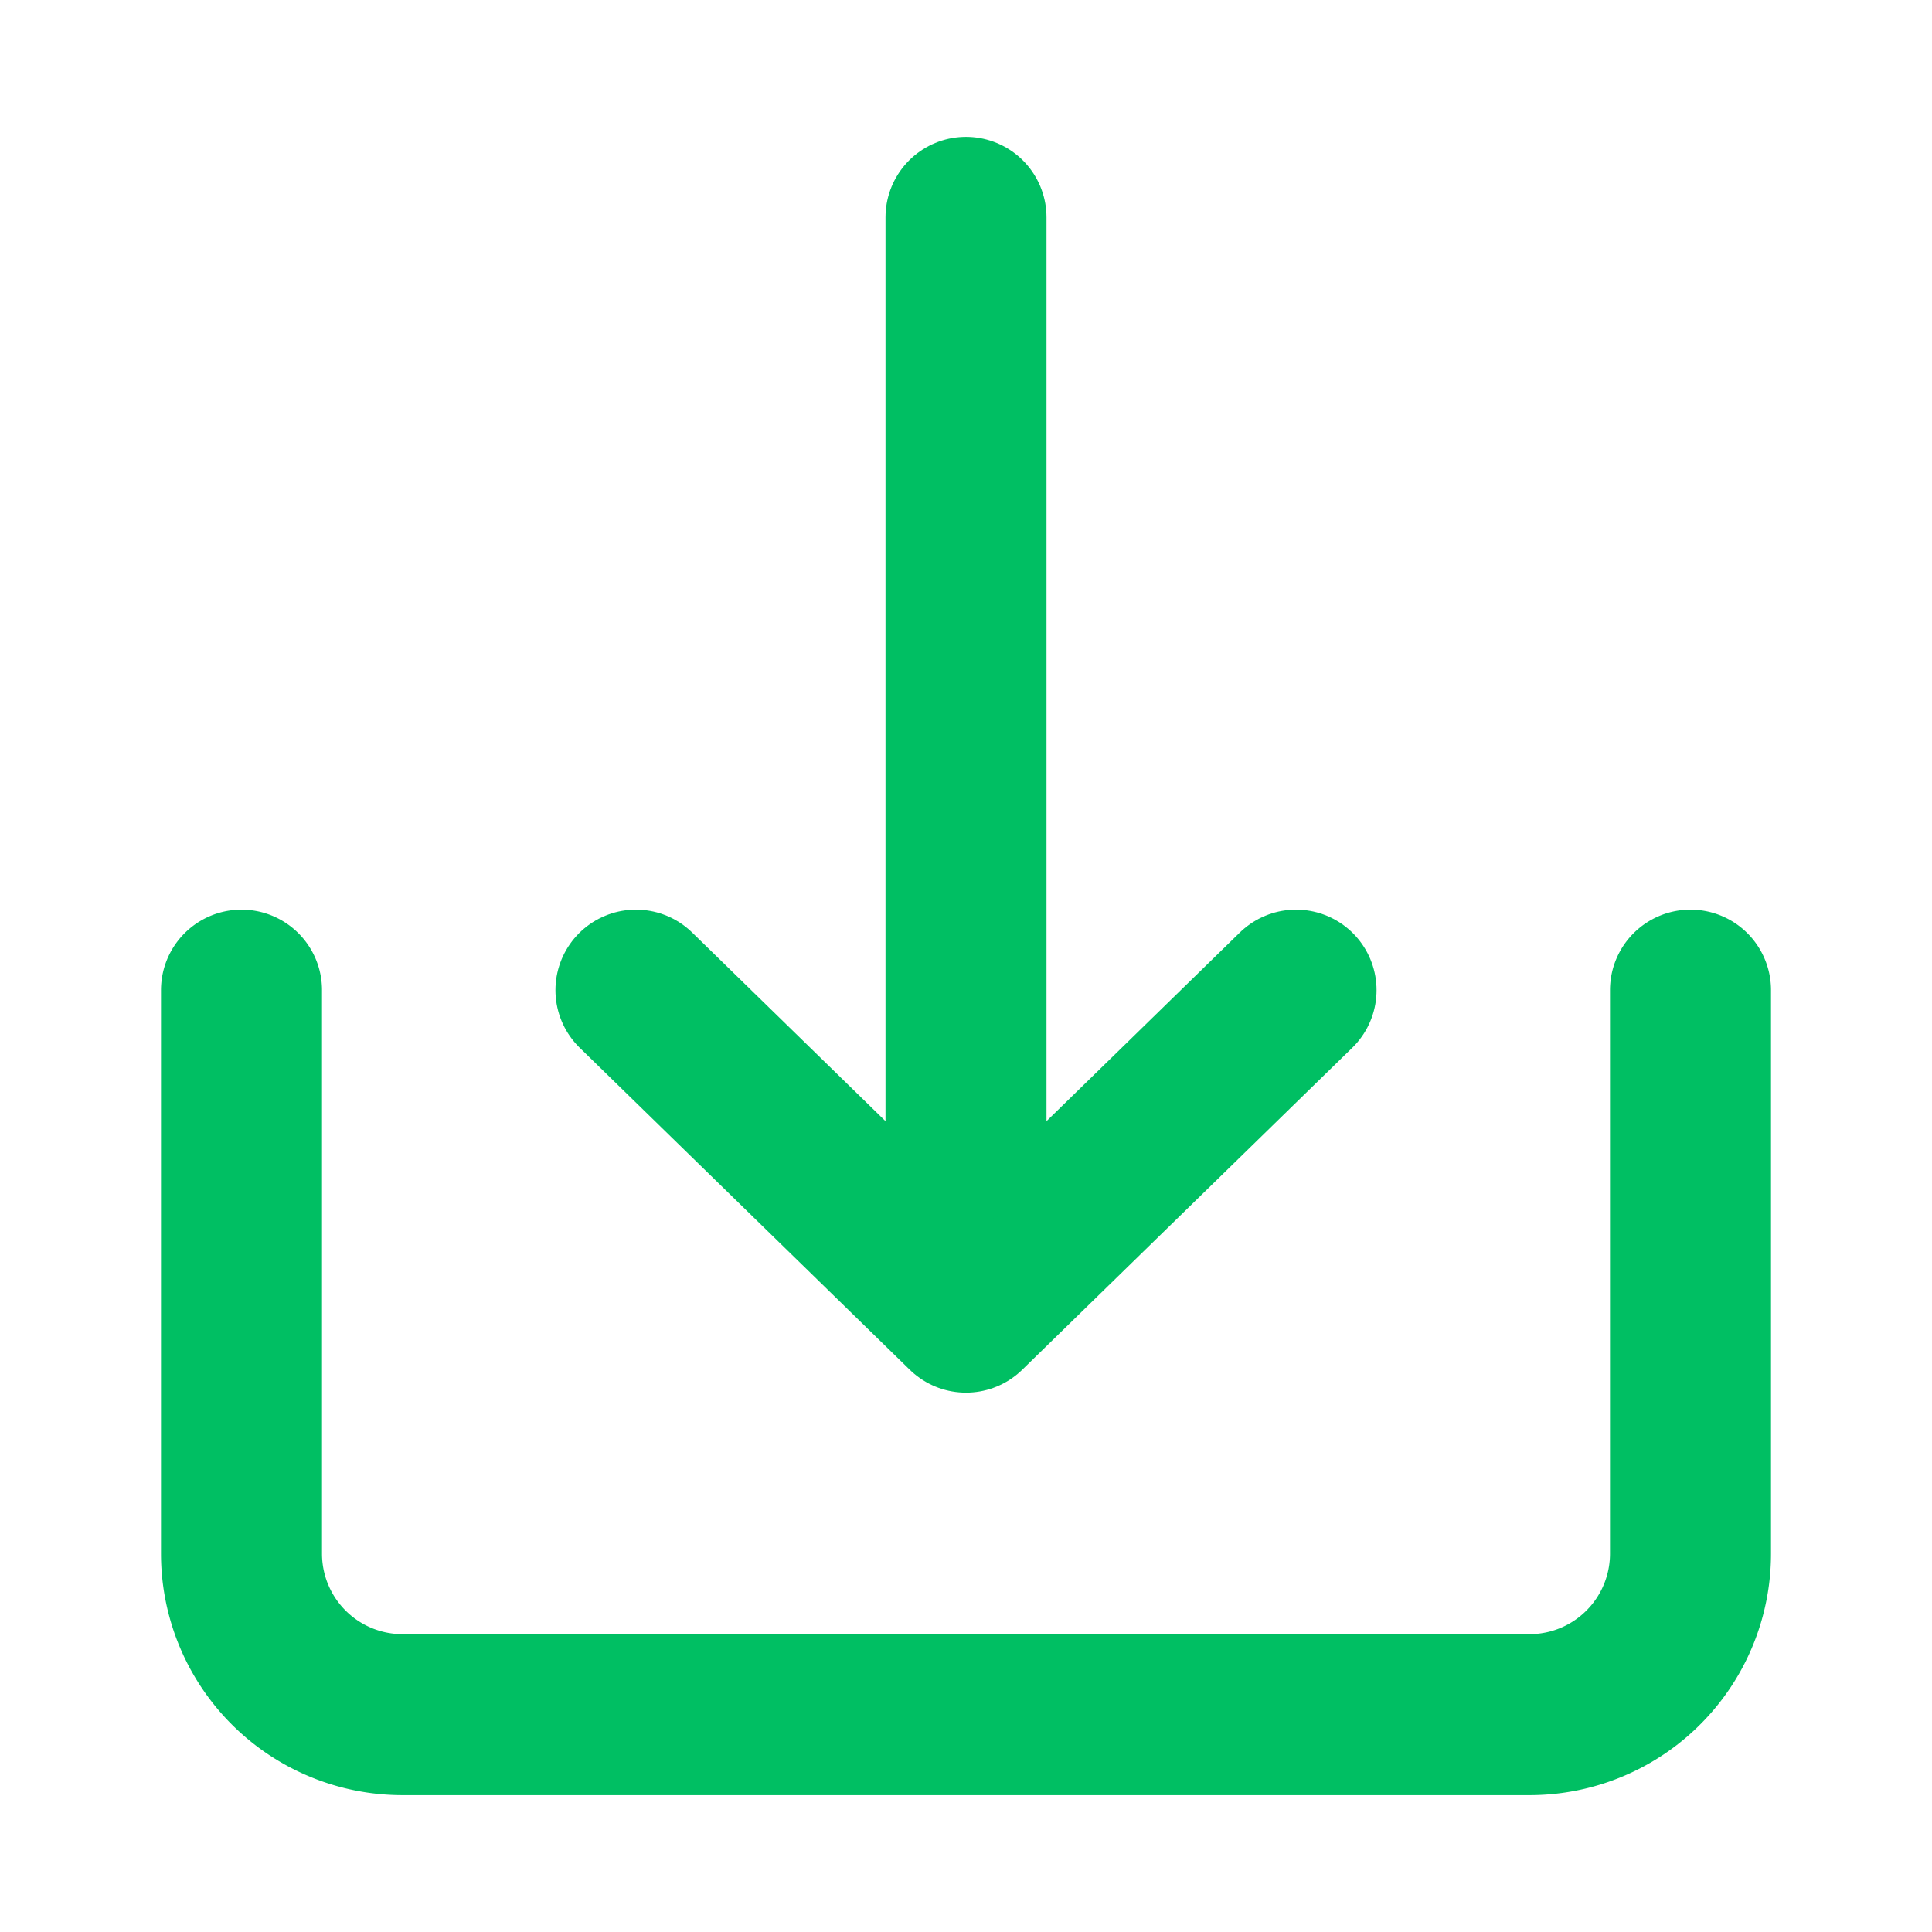
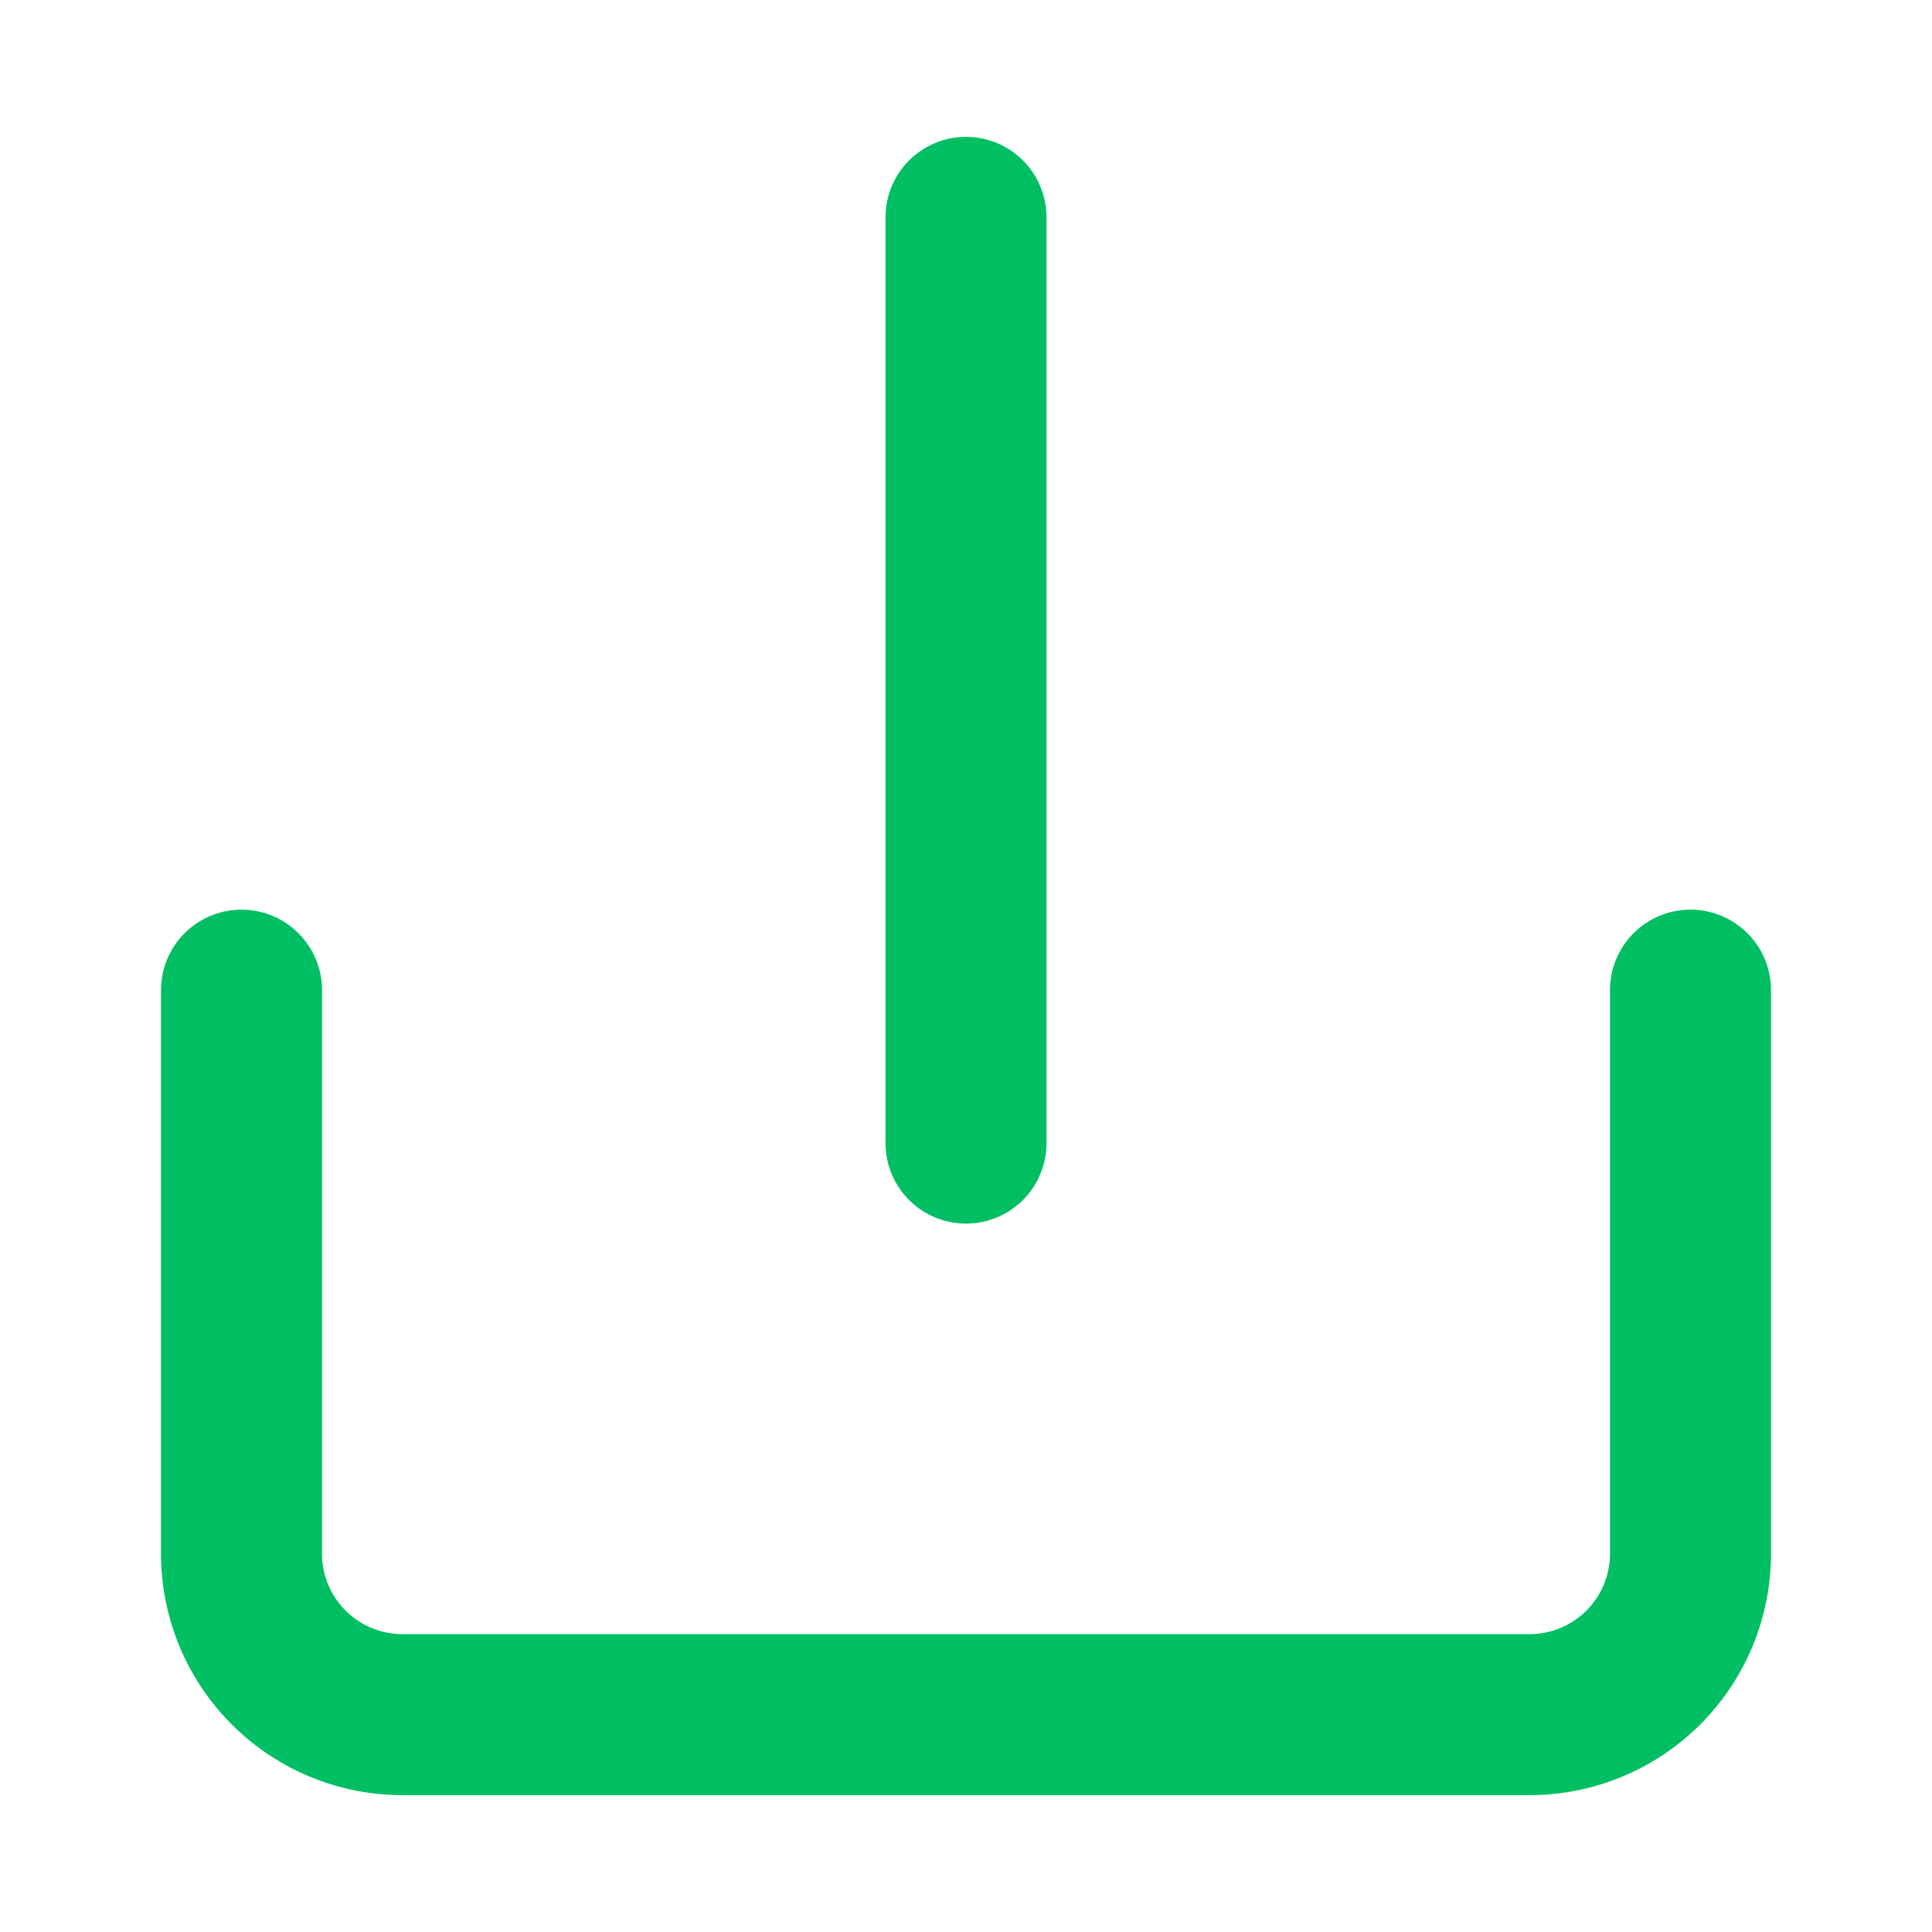
<svg xmlns="http://www.w3.org/2000/svg" viewBox="0 0 24 24">
  <title />
  <g id="Complete">
    <g id="download">
      <g>
        <path d="M3,12.3v7a2,2,0,0,0,2,2H19a2,2,0,0,0,2-2v-7" fill="none" stroke="#00BF63" stroke-linecap="round" stroke-linejoin="round" stroke-width="2" />
        <g>
-           <polyline data-name="Right" fill="none" id="Right-2" points="7.9 12.3 12 16.3 16.1 12.3" stroke="#00BF63" stroke-linecap="round" stroke-linejoin="round" stroke-width="2" />
          <line stroke="#00BF63" stroke-linecap="round" stroke-linejoin="round" stroke-width="2" x1="12" x2="12" y1="2.7" y2="14.2" />
        </g>
      </g>
    </g>
  </g>
</svg>